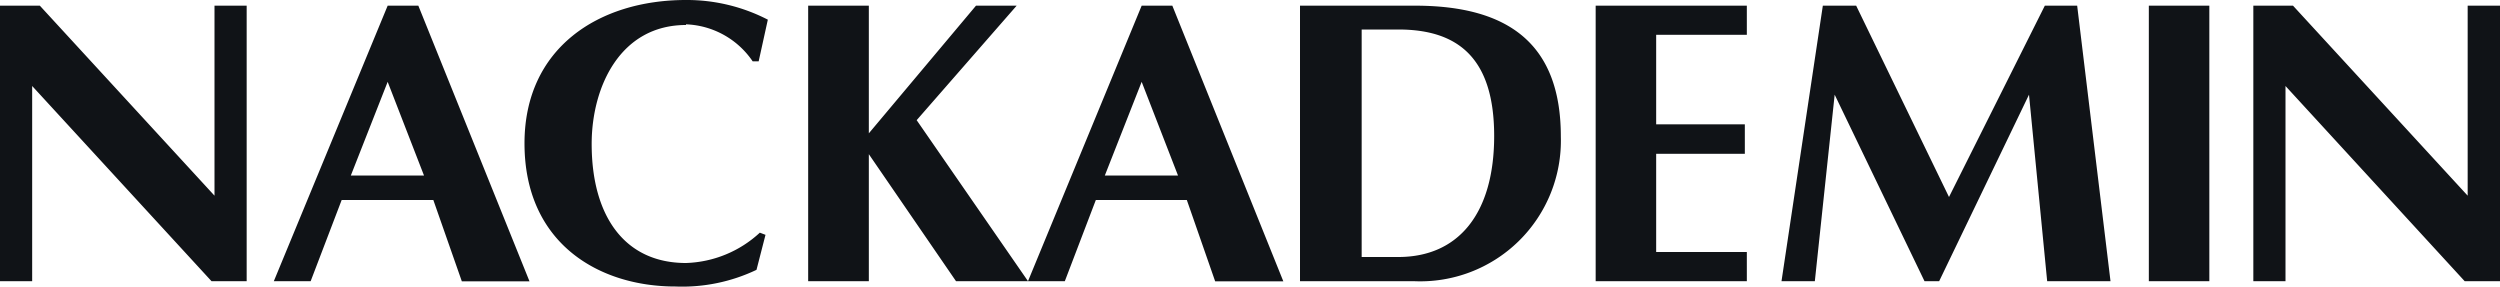
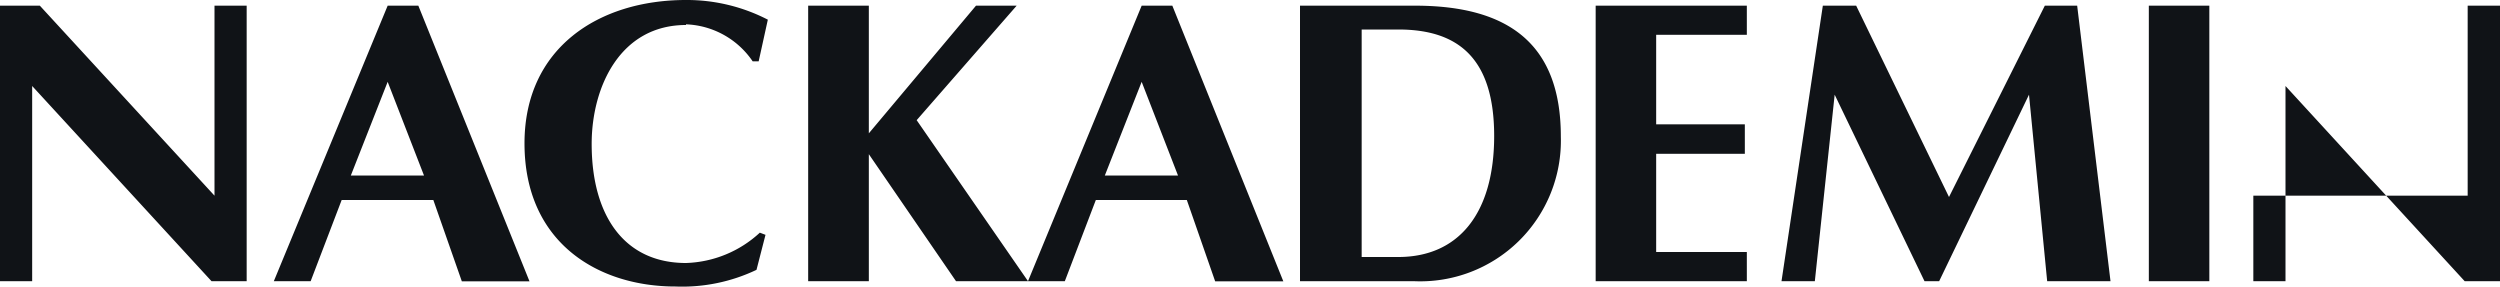
<svg xmlns="http://www.w3.org/2000/svg" id="custom-logo" src="logo.svg" viewBox="0 0 150 17.19">
  <title>logo</title>
  <g data-name="Lager 2" id="Lager_2">
    <g data-name="Lager 1" id="Lager_1-2">
-       <path d="M61,.34H58.56L52.13,8V.34H48.49V16.87h3.64V9.25l5.23,7.62h4.32L55,7.21,61,.34M23.26.34,16.43,16.87h2.21L20.5,12H26l1.71,4.88h4.06L25.1.34ZM21.05,10.53l2.21-5.62,2.18,5.62Zm-8.18,1.21L2.39.34H0V16.87H1.93V5.16L12.69,16.87H14.8V.34H12.87ZM41.16,1.46a5.06,5.06,0,0,1,4,2.22h.36l.55-2.5A10.6,10.6,0,0,0,41.16,0c-5.23,0-9.69,2.87-9.69,8.6,0,6,4.46,8.59,9.05,8.59a10.36,10.36,0,0,0,4.87-1l.54-2.1-.34-.13a6.83,6.83,0,0,1-4.43,1.82c-3.71,0-5.66-2.85-5.66-7.14,0-3.44,1.72-7.14,5.66-7.14M95.74,16.87h9.07V15.12H99.37V9.23h5.32V7.46H99.37V2.09h5.44V.34H95.74Zm33.19,0h3.63V.34h-3.63ZM68.5.34,61.68,16.87h2.21L65.75,12h5.46l1.7,4.88H77L70.34.34ZM66.29,10.53,68.5,4.91l2.18,5.62ZM122.69.34l-5.75,11.48L111.37.34h-2l-2.48,16.53h2l1.19-11.19,5.39,11.19h.88l5.39-11.19,1.09,11.19h3.8l-2-16.53ZM84.9.34H78V16.87H84.8a8.44,8.44,0,0,0,8.85-8.68c0-5.53-3.11-7.85-8.75-7.85m-1,15.08h-2.2V1.77h2.2c3.6,0,5.75,1.73,5.75,6.39s-2.15,7.26-5.75,7.26M148.06.34v11.4L137.58.34H135.2V16.87h1.93V5.16l10.75,11.71H150V.34Z" fill="#101317" />
+       <path d="M61,.34H58.56L52.13,8V.34H48.49V16.87h3.64V9.25l5.23,7.62h4.32L55,7.21,61,.34M23.26.34,16.43,16.87h2.21L20.5,12H26l1.71,4.88h4.06L25.1.34ZM21.05,10.53l2.21-5.62,2.18,5.62Zm-8.18,1.21L2.39.34H0V16.87H1.93V5.16L12.69,16.87H14.8V.34H12.87ZM41.16,1.46a5.06,5.06,0,0,1,4,2.22h.36l.55-2.5A10.6,10.6,0,0,0,41.16,0c-5.23,0-9.69,2.87-9.69,8.6,0,6,4.46,8.59,9.05,8.59a10.36,10.36,0,0,0,4.87-1l.54-2.1-.34-.13a6.83,6.83,0,0,1-4.43,1.82c-3.71,0-5.66-2.85-5.66-7.14,0-3.44,1.72-7.14,5.66-7.14M95.74,16.87h9.07V15.12H99.37V9.23h5.32V7.46H99.37V2.09h5.44V.34H95.74Zm33.19,0h3.63V.34h-3.63ZM68.5.34,61.68,16.87h2.21L65.75,12h5.46l1.7,4.88H77L70.34.34ZM66.29,10.53,68.5,4.91l2.18,5.62ZM122.69.34l-5.75,11.48L111.37.34h-2l-2.48,16.53h2l1.19-11.19,5.39,11.19h.88l5.39-11.19,1.09,11.19h3.8l-2-16.53ZM84.9.34H78V16.87H84.8a8.44,8.44,0,0,0,8.85-8.68c0-5.53-3.11-7.85-8.75-7.85m-1,15.08h-2.2V1.77h2.2c3.6,0,5.75,1.73,5.75,6.39s-2.15,7.26-5.75,7.26M148.06.34v11.4H135.2V16.87h1.93V5.16l10.75,11.71H150V.34Z" fill="#101317" />
    </g>
  </g>
</svg>